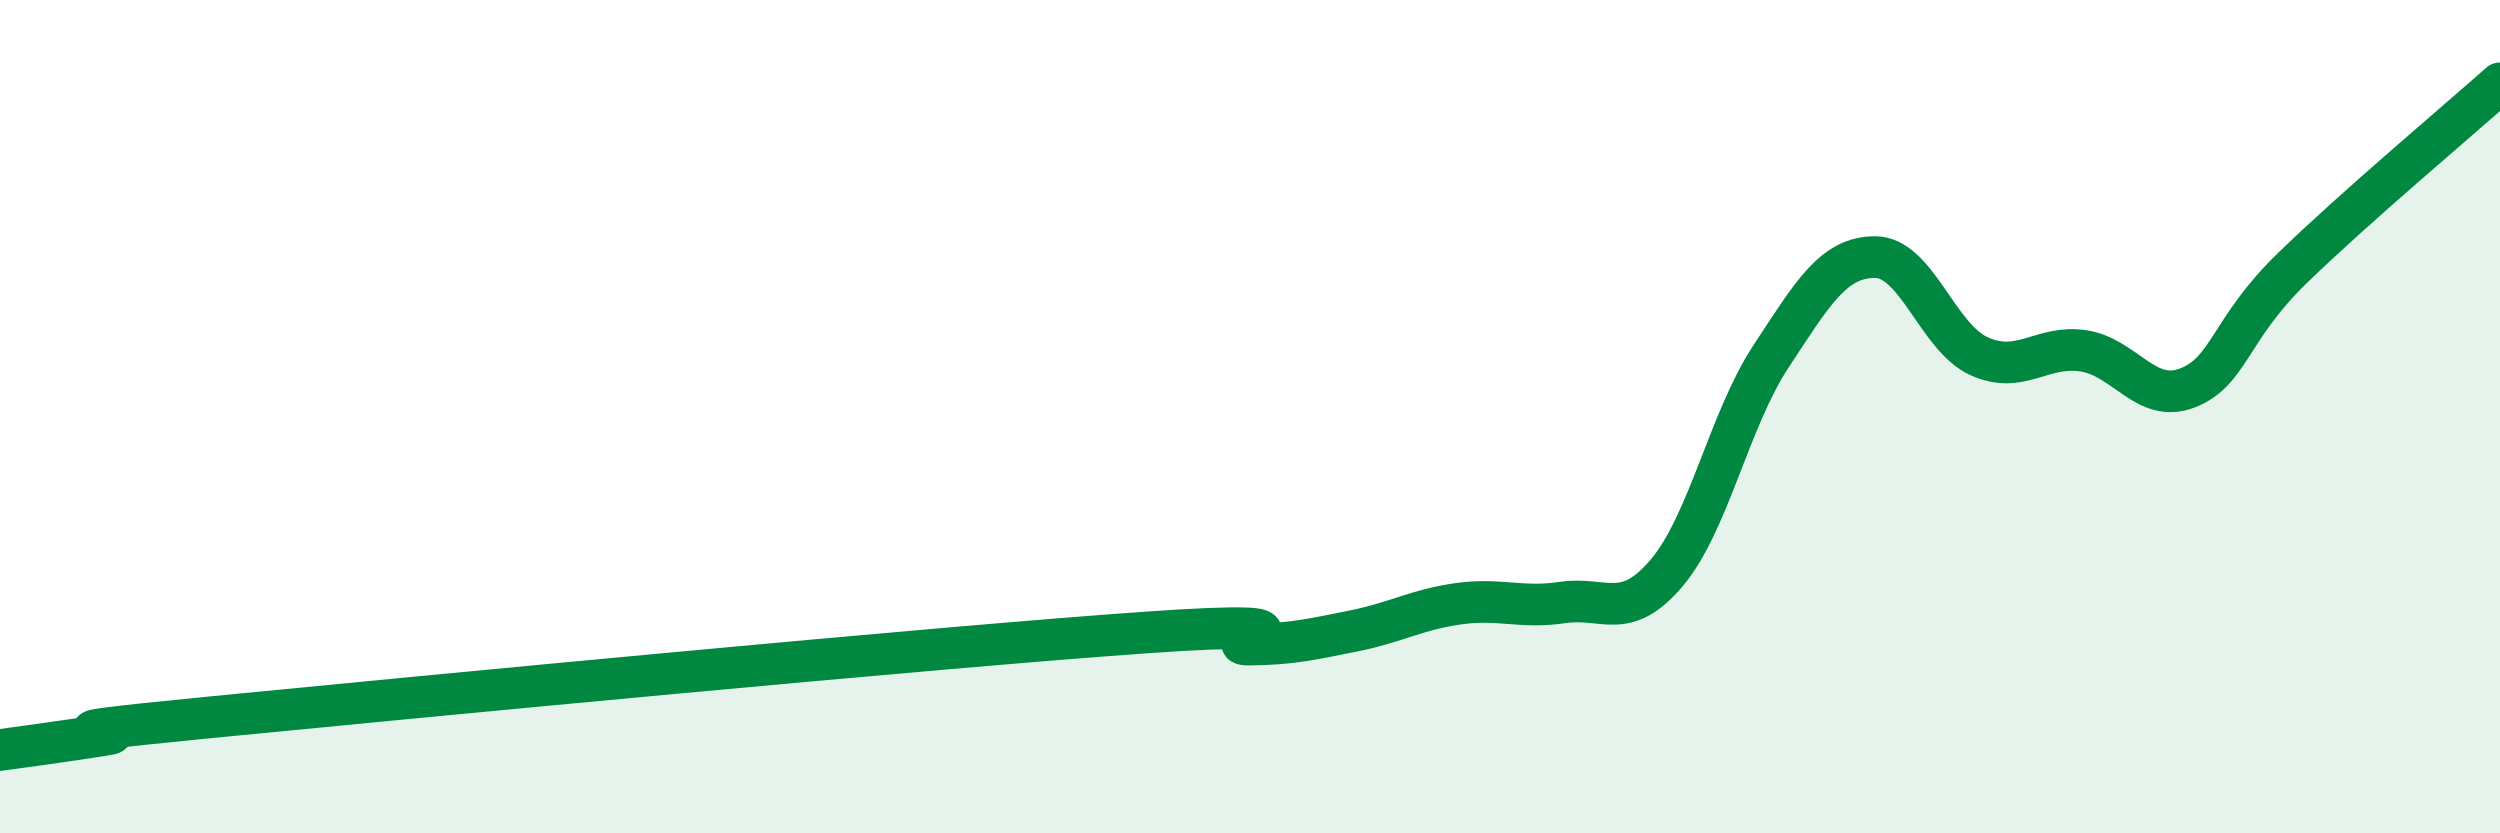
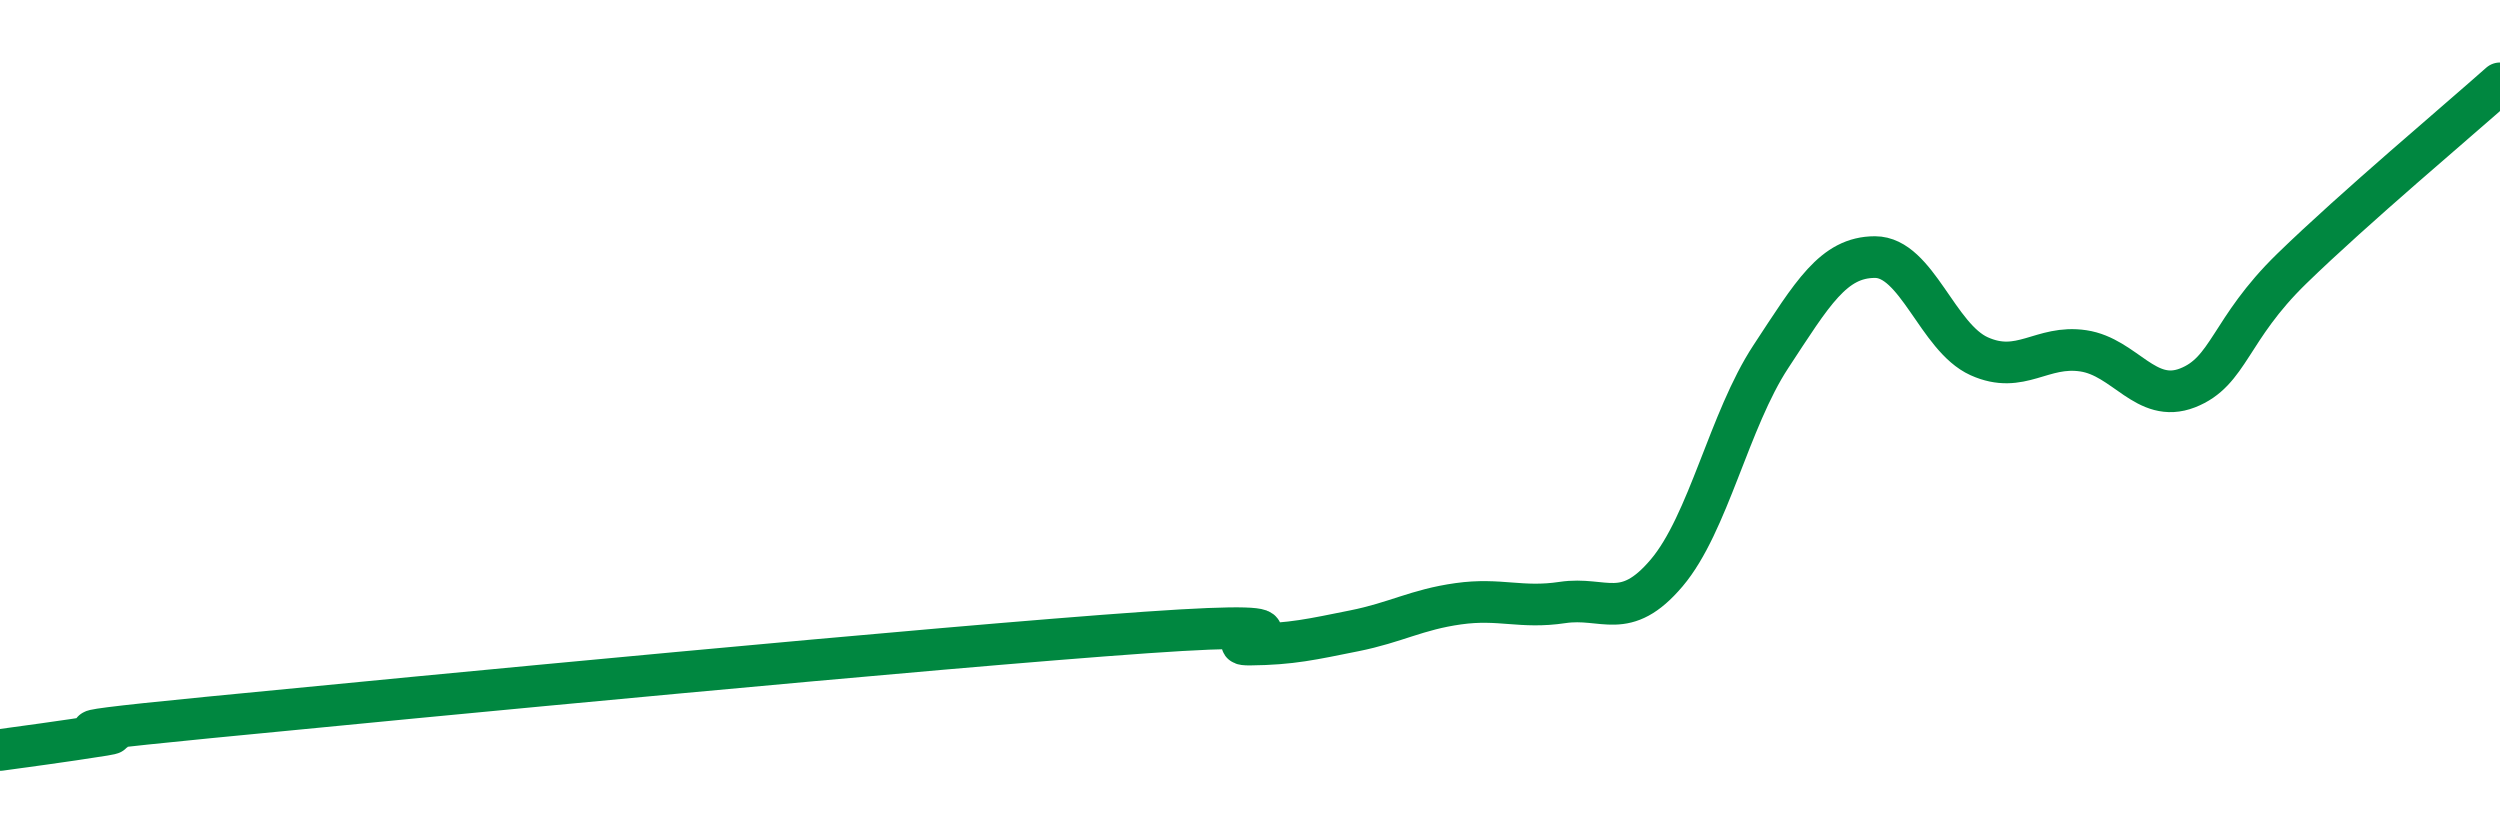
<svg xmlns="http://www.w3.org/2000/svg" width="60" height="20" viewBox="0 0 60 20">
-   <path d="M 0,18 C 0.5,17.93 1.5,17.8 2.5,17.64 C 3.5,17.48 0,17.71 5,17.22 C 10,16.73 22.5,15.53 27.5,15.18 C 32.5,14.83 29,15.48 30,15.47 C 31,15.46 31.5,15.34 32.5,15.14 C 33.5,14.94 34,14.63 35,14.49 C 36,14.35 36.5,14.61 37.5,14.46 C 38.5,14.31 39,14.93 40,13.75 C 41,12.57 41.5,10.08 42.5,8.56 C 43.5,7.04 44,6.17 45,6.17 C 46,6.17 46.5,8.1 47.5,8.55 C 48.5,9 49,8.27 50,8.42 C 51,8.57 51.5,9.7 52.5,9.31 C 53.5,8.92 53.5,7.91 55,6.45 C 56.5,4.99 59,2.89 60,2L60 20L0 20Z" fill="#008740" opacity="0.1" stroke-linecap="round" stroke-linejoin="round" />
  <path d="M 0,18 C 0.5,17.93 1.5,17.8 2.5,17.64 C 3.5,17.48 0,17.71 5,17.22 C 10,16.73 22.5,15.53 27.5,15.18 C 32.5,14.83 29,15.48 30,15.47 C 31,15.46 31.5,15.34 32.5,15.14 C 33.5,14.94 34,14.63 35,14.49 C 36,14.35 36.5,14.61 37.5,14.46 C 38.5,14.31 39,14.93 40,13.75 C 41,12.57 41.5,10.08 42.5,8.56 C 43.5,7.04 44,6.17 45,6.17 C 46,6.17 46.5,8.1 47.5,8.55 C 48.5,9 49,8.27 50,8.42 C 51,8.57 51.5,9.7 52.5,9.31 C 53.5,8.92 53.5,7.91 55,6.45 C 56.5,4.99 59,2.89 60,2" stroke="#008740" stroke-width="1" fill="none" stroke-linecap="round" stroke-linejoin="round" />
</svg>